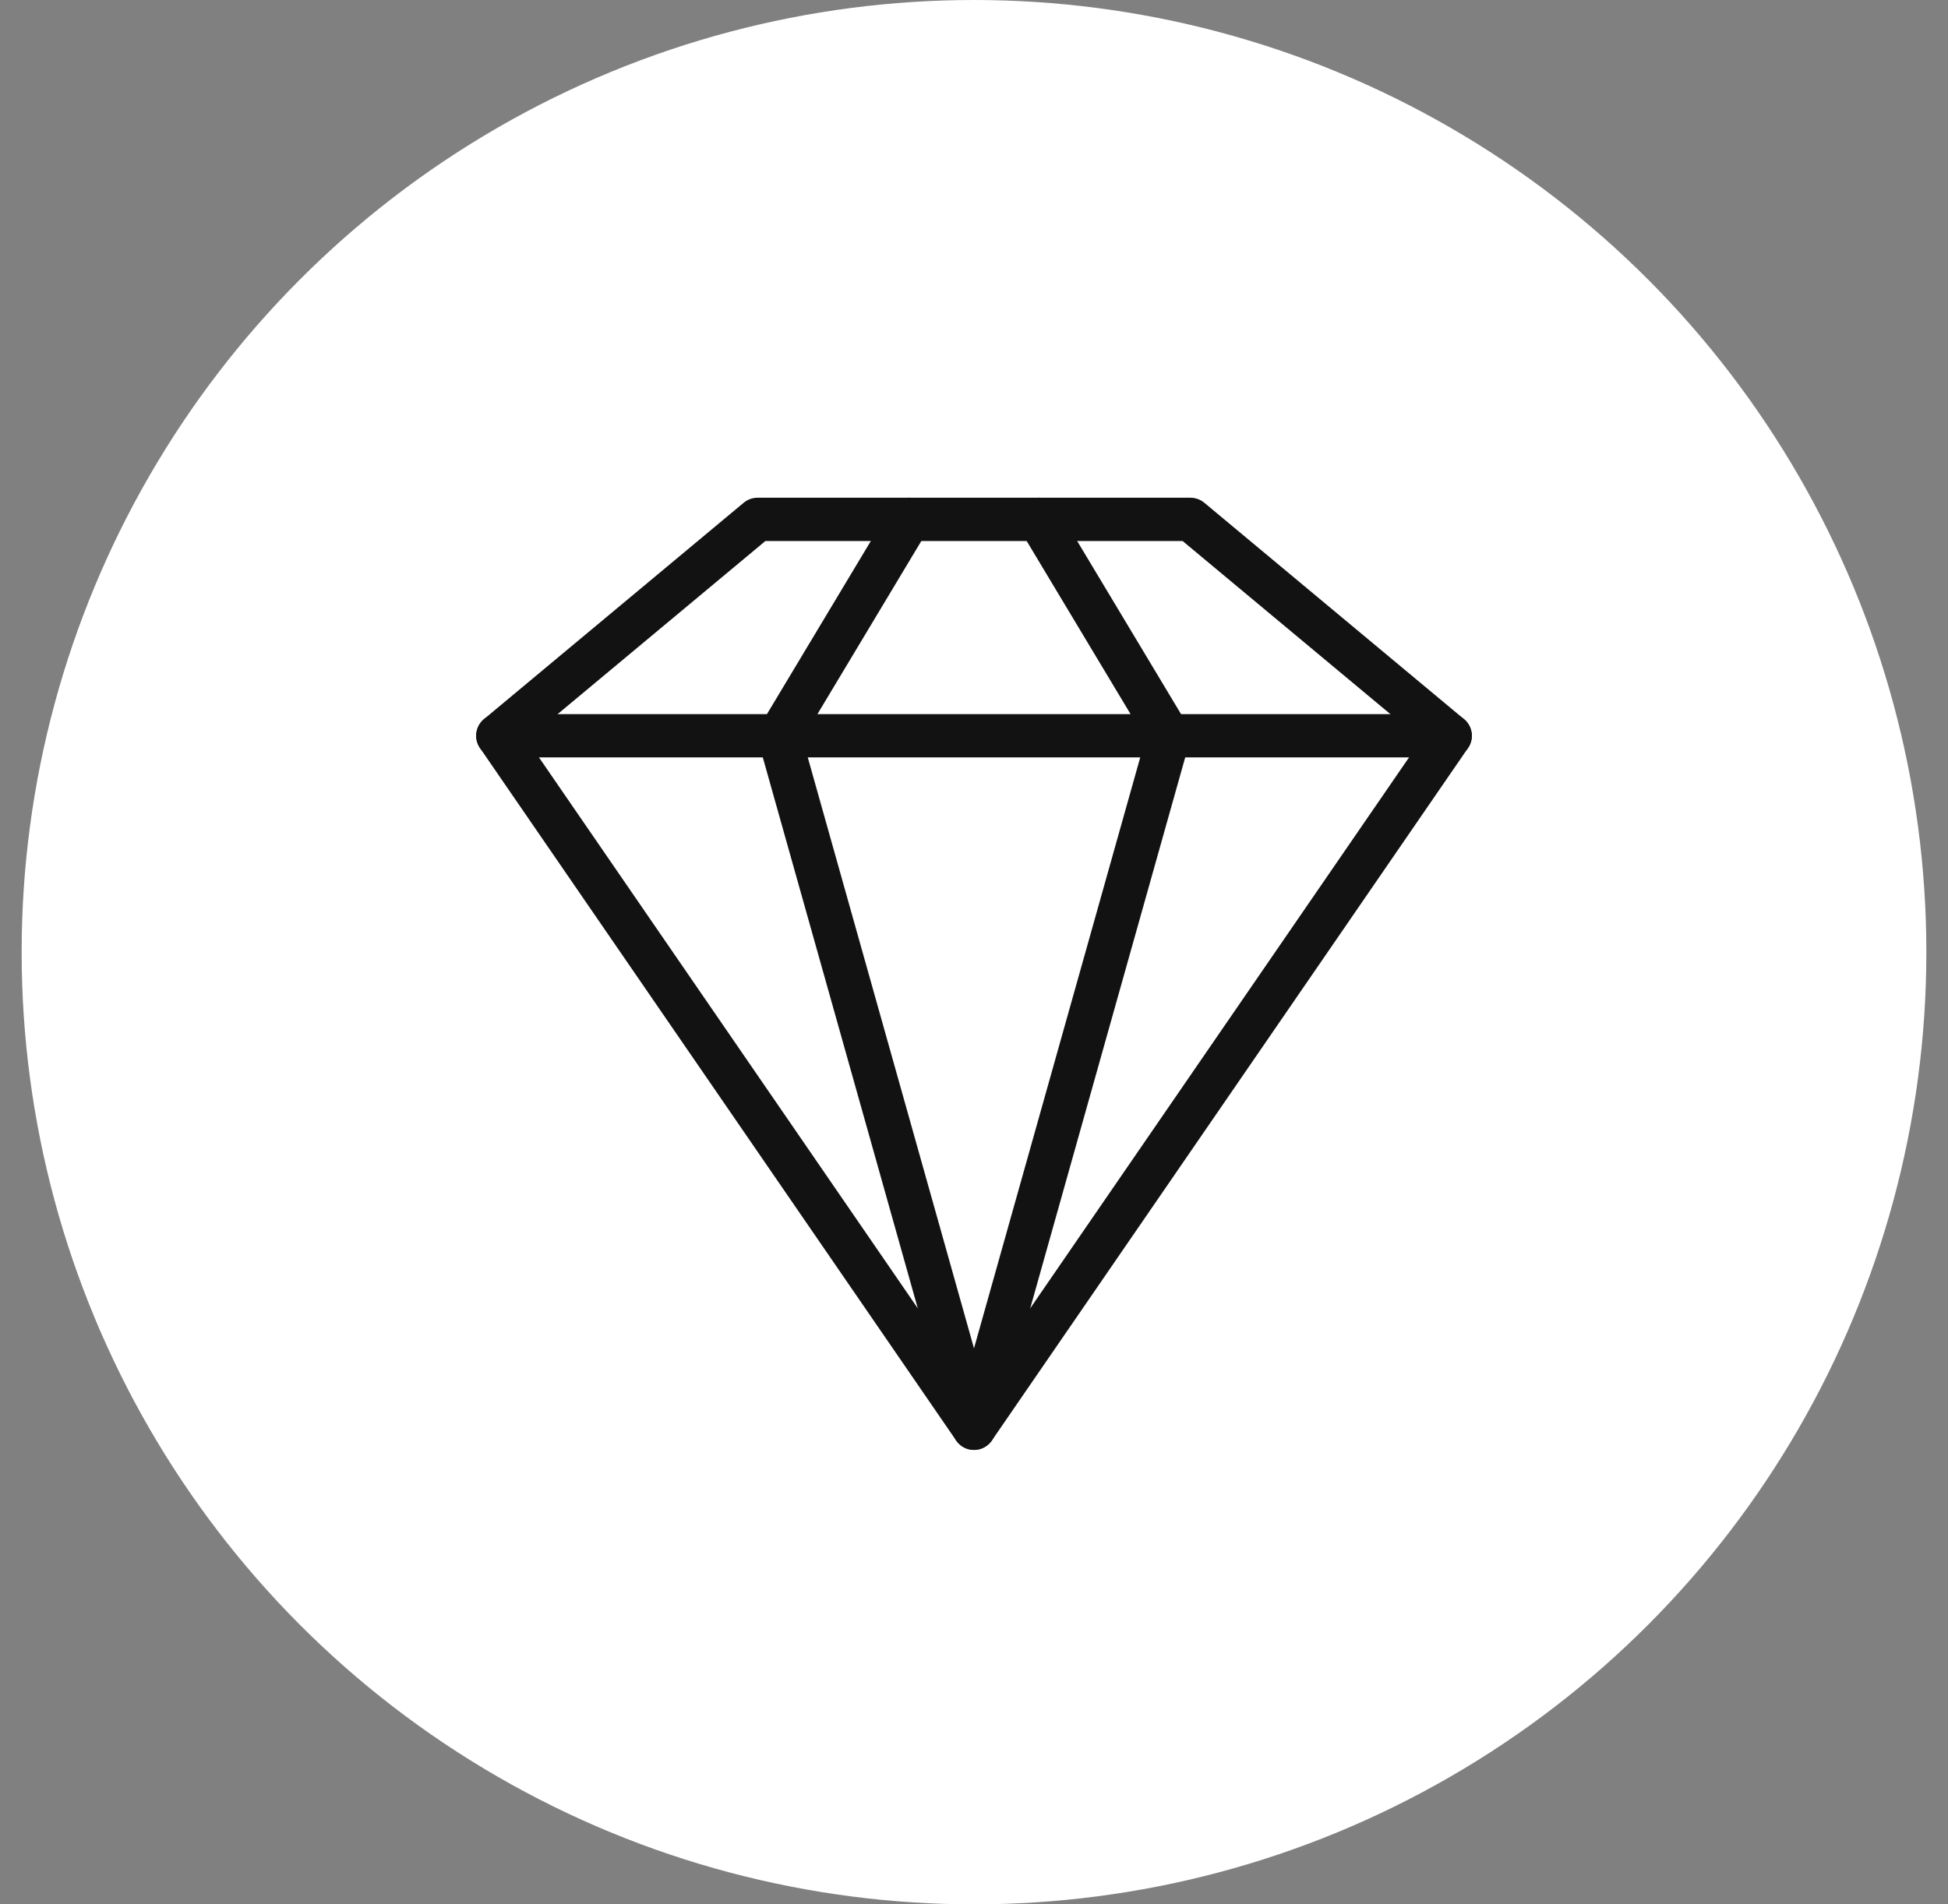
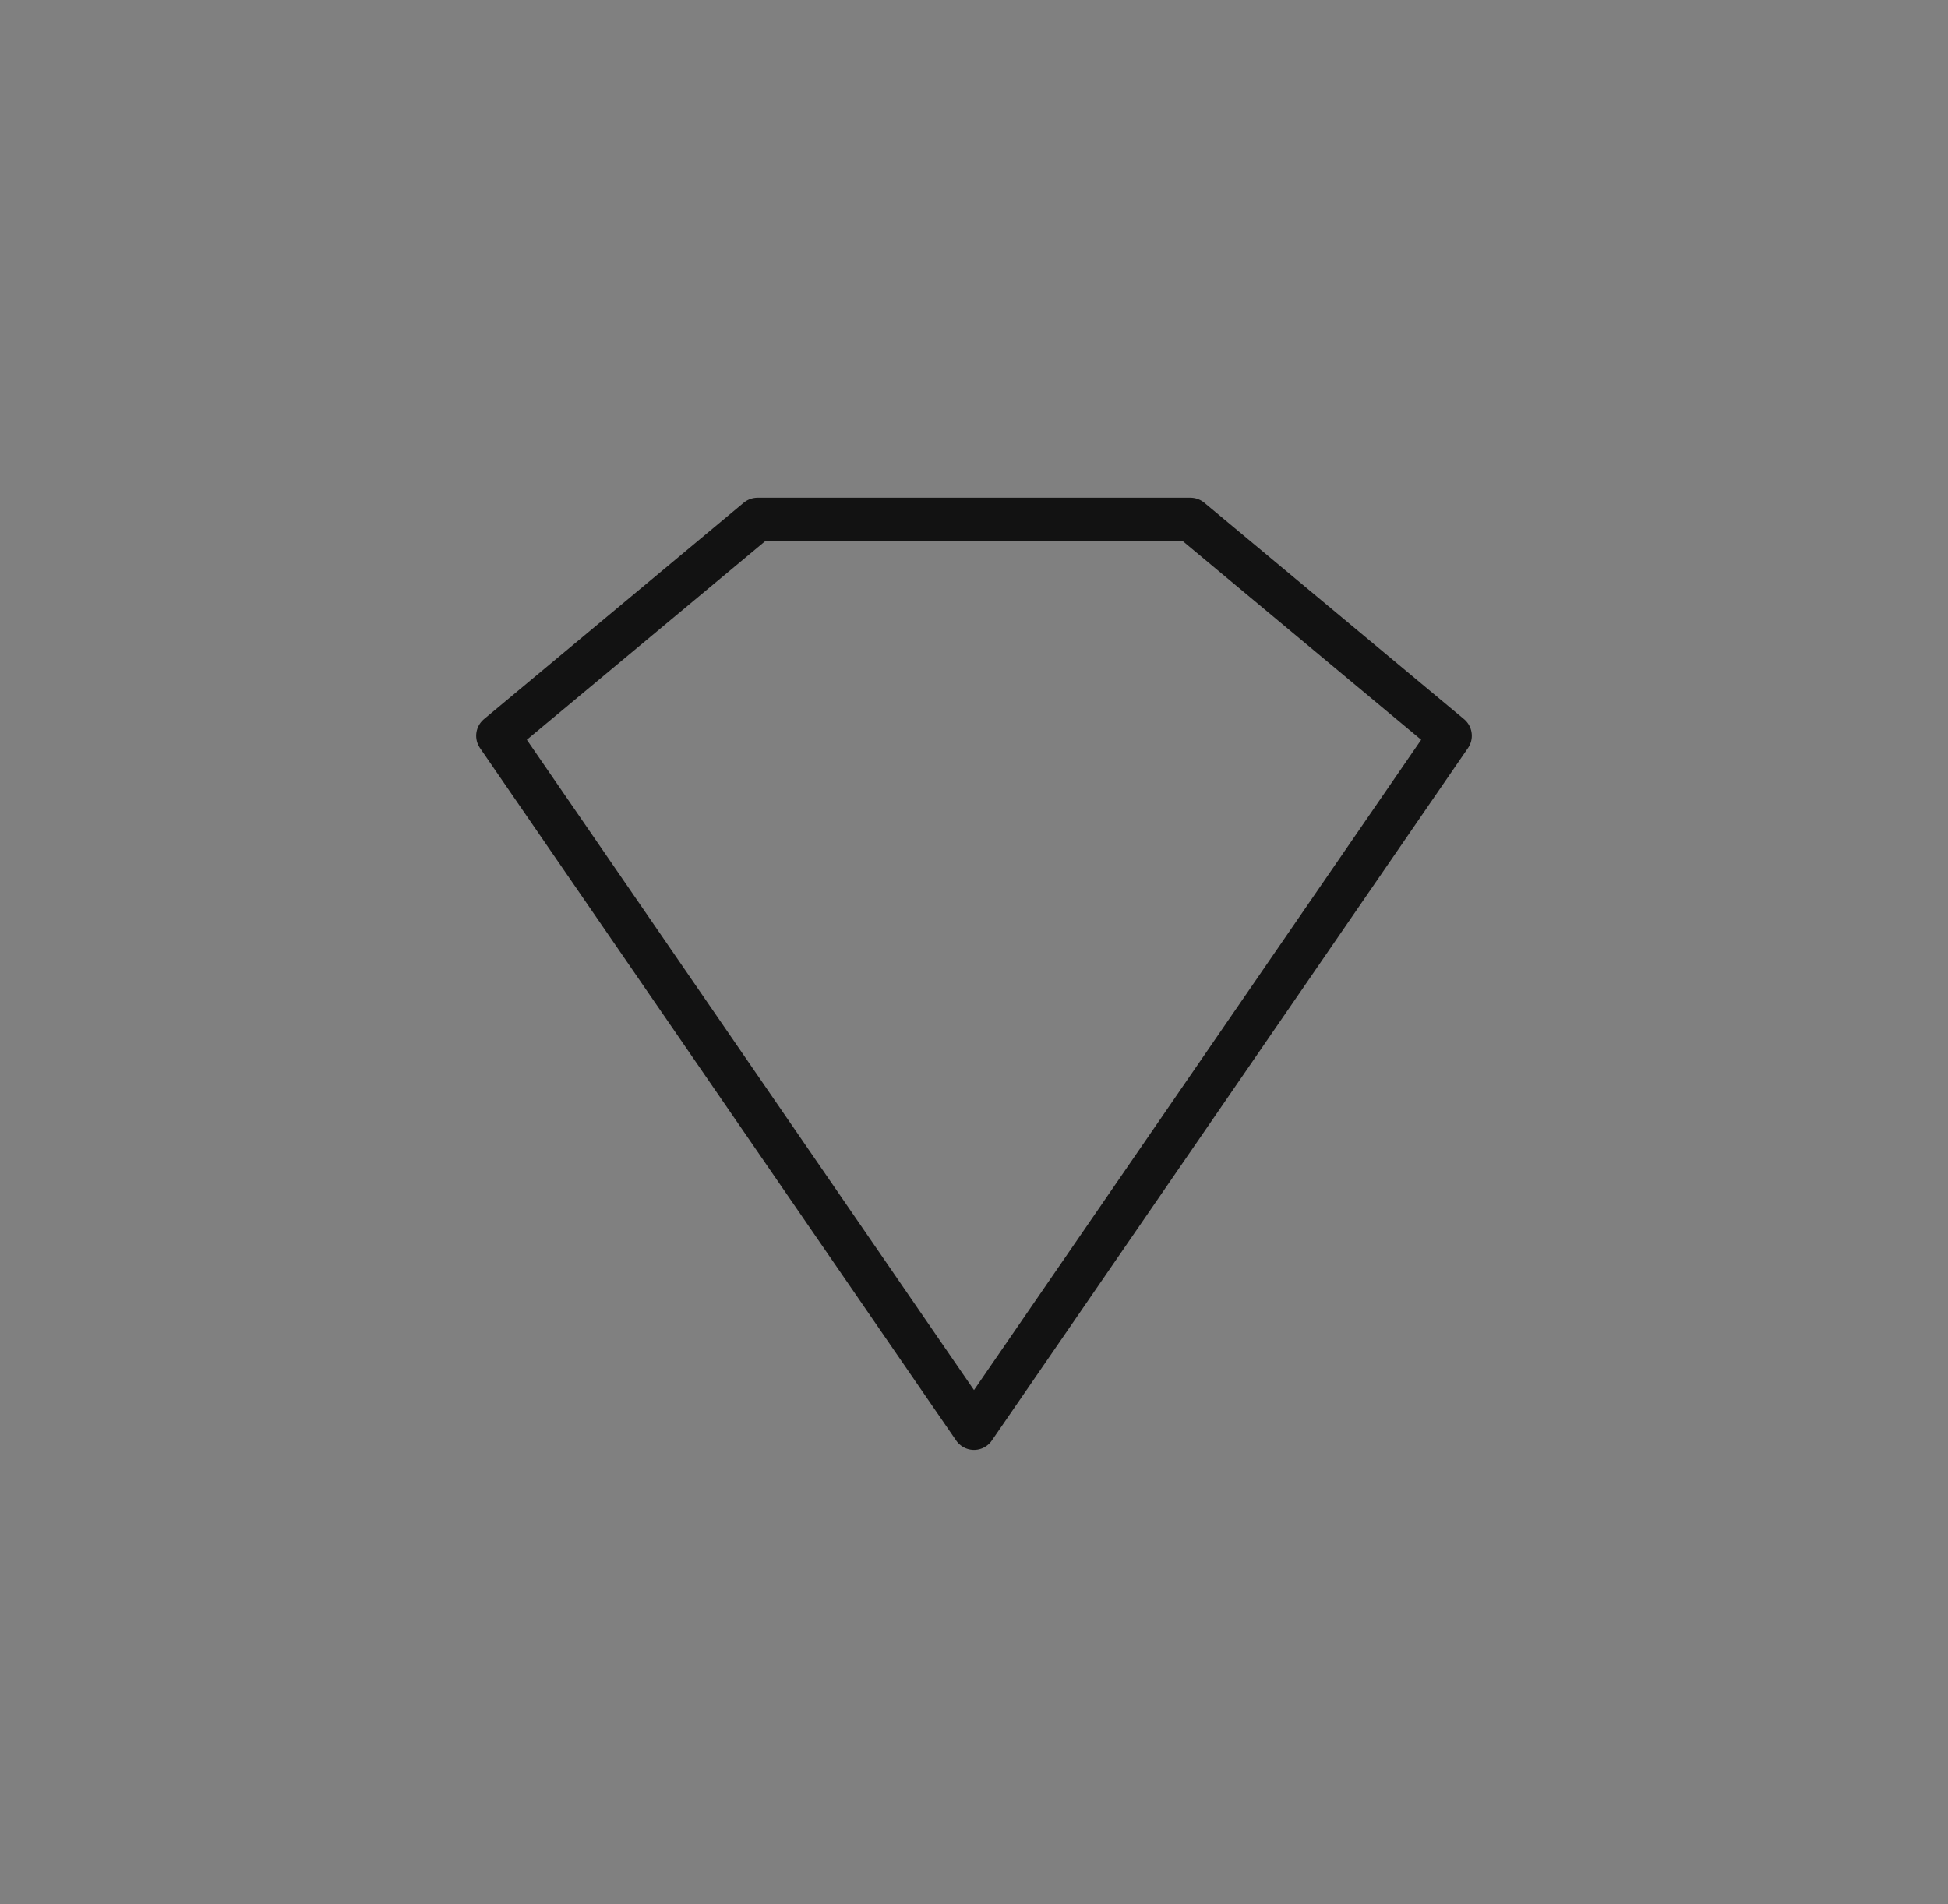
<svg xmlns="http://www.w3.org/2000/svg" fill="none" viewBox="0 0 45 44">
  <rect x="0" y="0" width="45" height="44" fill="#808080" stroke="none" />
-   <circle cx="22.5" cy="22" r="22" fill="#fff" />
  <path stroke="#121212" stroke-linecap="round" stroke-linejoin="round" d="m33.5 17-6-5h-10l-6 5 11 16 11-16Z" clip-rule="evenodd" />
-   <path stroke="#121212" stroke-linecap="round" stroke-linejoin="round" d="M11.5 17h22M21 12l-3 5 4.5 16M24 12l3 5-4.5 16" />
</svg>